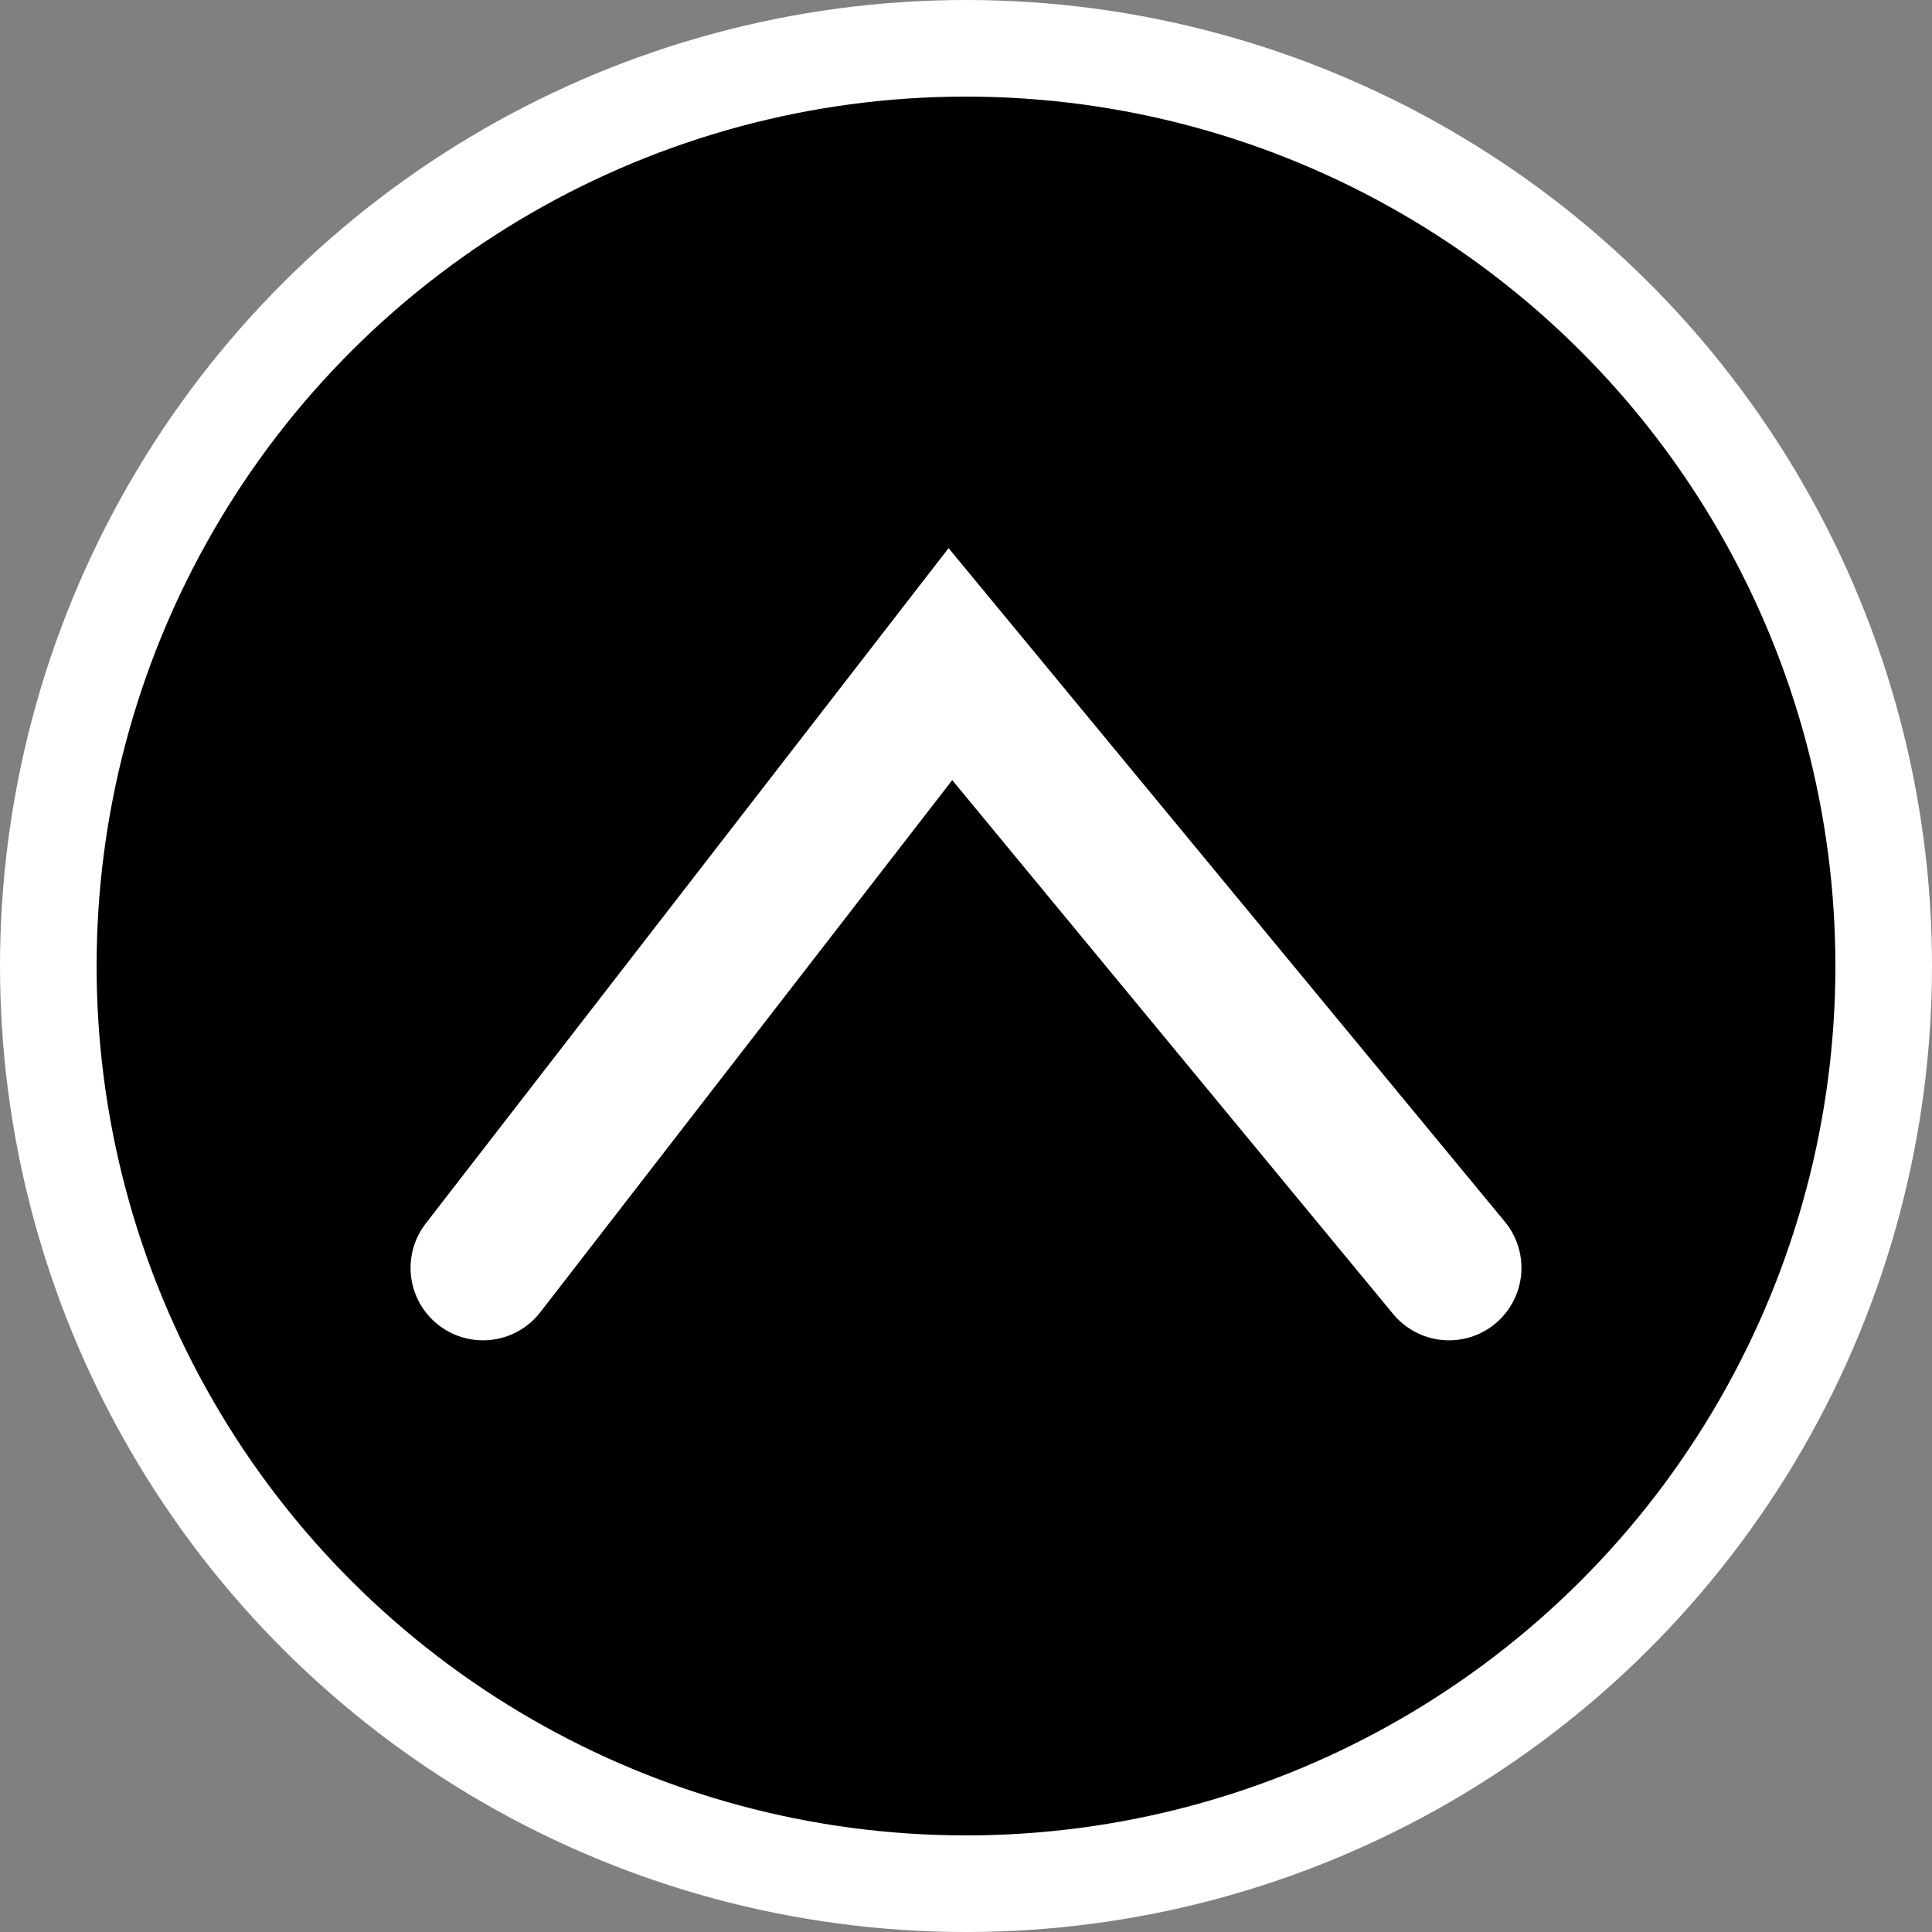
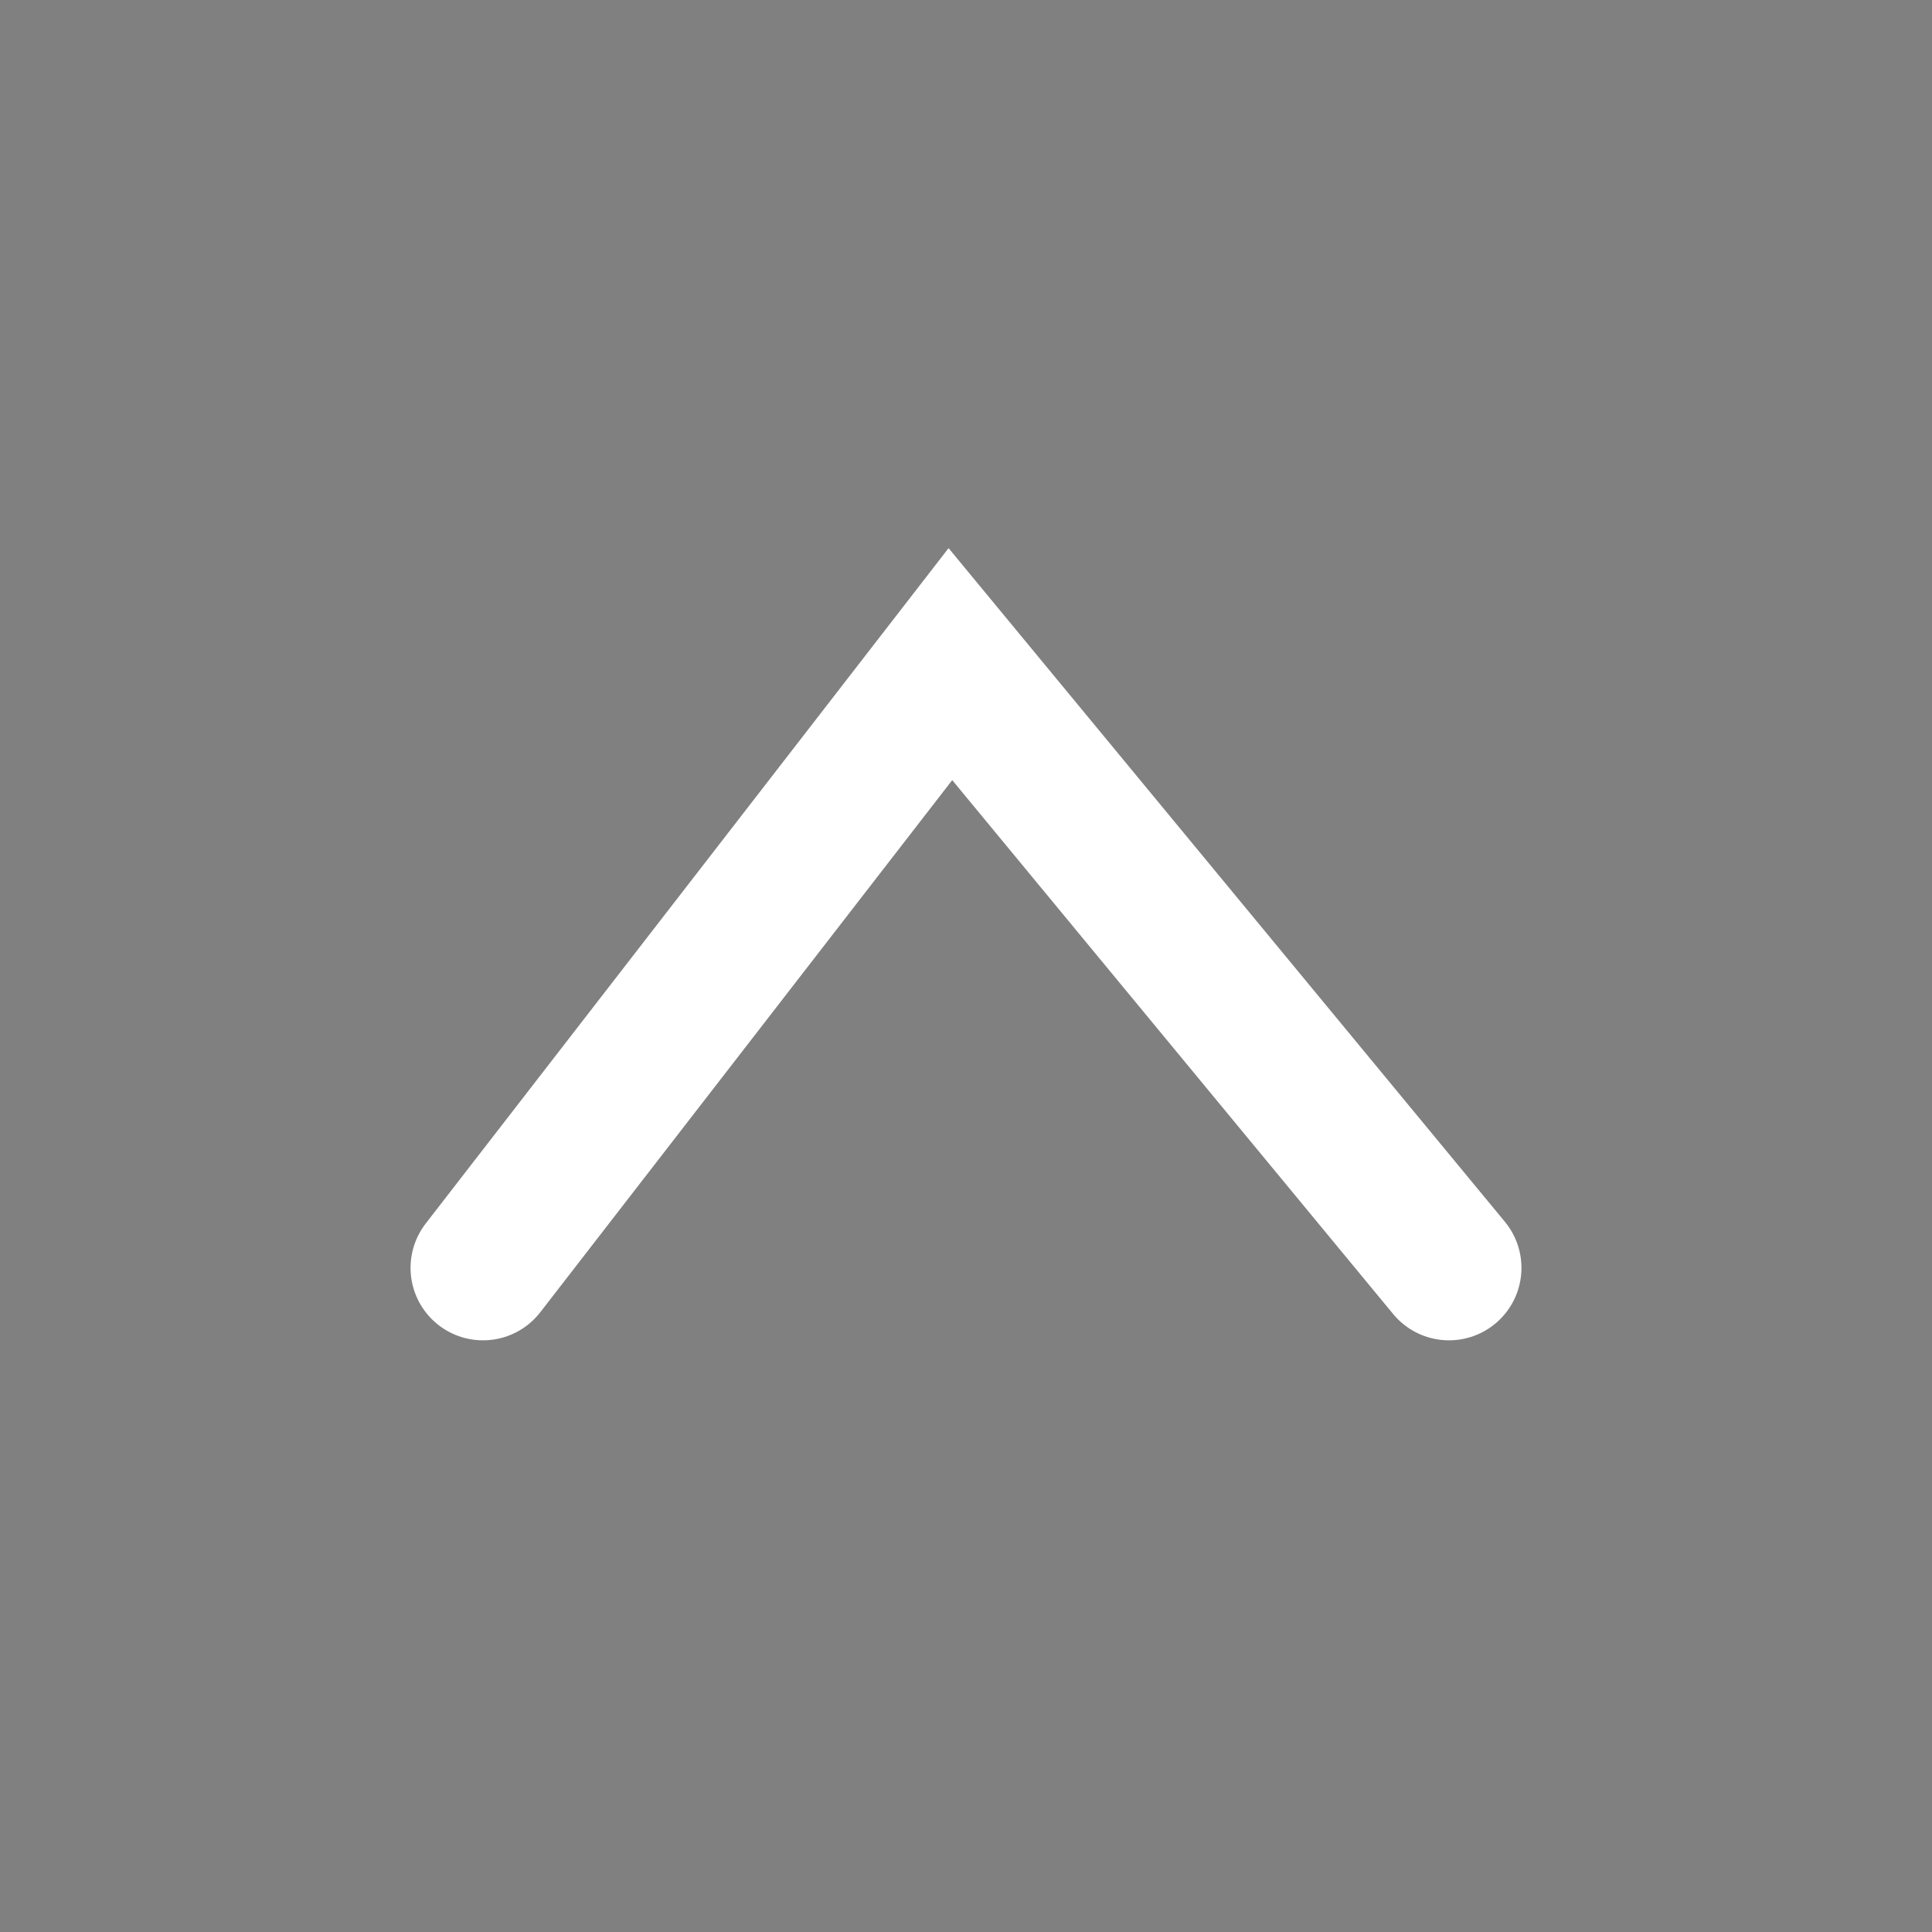
<svg xmlns="http://www.w3.org/2000/svg" width="40" height="40" viewBox="0 0 40 40" fill="none">
  <rect x="0" y="0" width="40" height="40" fill="#808080" stroke="none" />
-   <circle cx="20" cy="20" r="19" transform="rotate(-90 20 20)" fill="black" stroke="white" stroke-width="2" />
  <path d="M10 26.25L19.677 13.75L30 26.25" stroke="white" stroke-width="3" stroke-linecap="round" />
</svg>